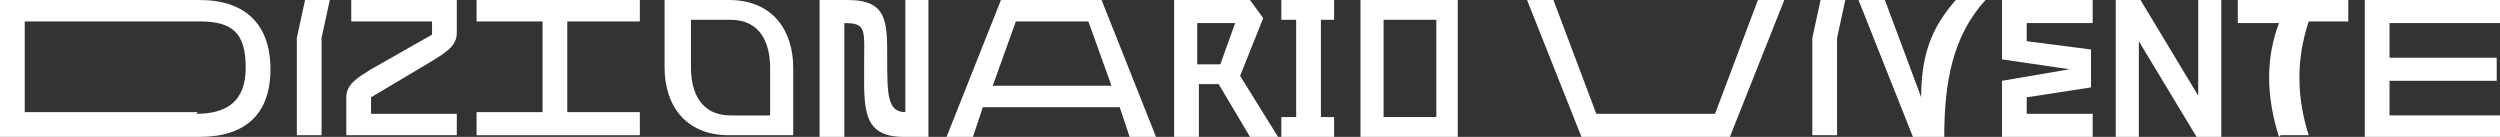
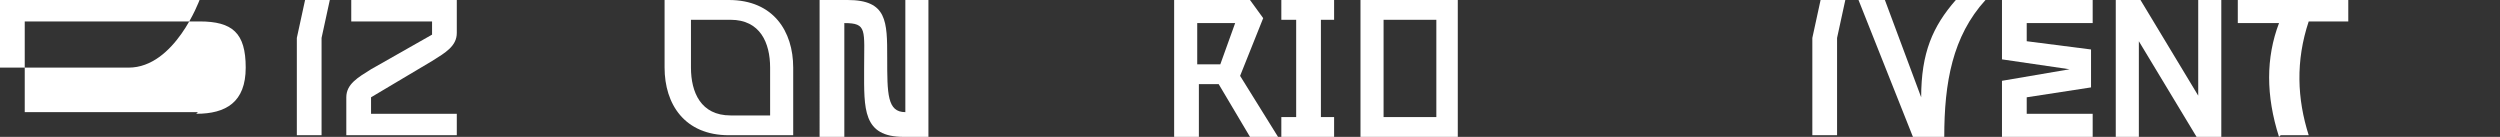
<svg xmlns="http://www.w3.org/2000/svg" id="Layer_2" viewBox="0 0 151.6 8.3">
  <rect x="0" y="0" width="151.6" height="8.3" fill="#333333" stroke="none" />
  <defs>
    <style>.cls-1{fill:#fff;stroke-width:0px;}</style>
  </defs>
  <g id="Layer_1-2">
-     <path class="cls-1" d="M0,0h12.1c2.8,0,4.3,1.5,4.3,4.2s-1.5,4.1-4.3,4.1H0V0ZM11.9,6.9c1.8,0,3-.7,3-2.8s-.8-2.8-2.8-2.8H1.5v5.5h10.5Z" />
+     <path class="cls-1" d="M0,0h12.1s-1.5,4.1-4.3,4.1H0V0ZM11.9,6.9c1.8,0,3-.7,3-2.8s-.8-2.8-2.8-2.8H1.5v5.5h10.5Z" />
    <path class="cls-1" d="M18.5,0h1.5l-.5,2.3v5.9h-1.5V2.3l.5-2.3Z" />
    <path class="cls-1" d="M26.2,2.1v-.8h-4.9V0h6.4v2c0,.8-.7,1.2-1.5,1.7l-3.7,2.2v1h5.2v1.3h-6.7v-2.3c0-.8.7-1.2,1.5-1.7l3.7-2.1Z" />
-     <path class="cls-1" d="M28.9,0h9.9v1.3h-4.4v5.5h4.4v1.4h-9.9v-1.4h4V1.3h-4V0Z" />
    <path class="cls-1" d="M48.1,4.1v4.1h-3.9c-2.7,0-3.9-1.9-3.9-4.1V0h3.9c2.7,0,3.9,1.9,3.9,4.1ZM44.3,7h2.4v-2.9c0-1.5-.6-2.9-2.4-2.9h-2.4v2.9c0,1.5.6,2.9,2.4,2.9Z" />
    <path class="cls-1" d="M49.8,0h1.6c2.4,0,2.4,1.3,2.4,3.5s0,3.3,1.1,3.3V0h1.4v8.3h-1.5c-2.5,0-2.4-1.7-2.4-4.1s.2-2.8-1.2-2.8v6.9h-1.5V0Z" />
-     <path class="cls-1" d="M60.6,0h6.2l3.3,8.3h-1.6l-.6-1.8h-8.3l-.6,1.8h-1.6l3.3-8.3ZM67.4,5.2l-1.4-3.9h-4.4l-1.4,3.9h7.3Z" />
    <path class="cls-1" d="M71.2,0h4.6l.8,1.1-1.4,3.5,2.3,3.7h-1.7l-1.9-3.2h-1.2v3.2h-1.5V0ZM74,3.9l.9-2.5h-2.3v2.5h1.4Z" />
    <path class="cls-1" d="M77.7,0h3.2v1.2h-.8v5.9h.8v1.2h-3.2v-1.2h.9V1.2h-.9V0Z" />
    <path class="cls-1" d="M82.5,8.3V0h5.9v8.3h-5.9ZM87.1,7.1V1.2h-3.2v5.9h3.2Z" />
-     <path class="cls-1" d="M104,6.9l2.6-6.9h1.6l-3.3,8.3h-9l-3.3-8.3h1.6l2.6,6.9h7.2Z" />
    <path class="cls-1" d="M110.4,0h1.5l-.5,2.3v5.9h-1.5V2.3l.5-2.3Z" />
    <path class="cls-1" d="M112.7,0h1.6l2.2,5.9c0-2.7.7-4.3,2.1-5.9h1.8c-2,2.2-2.5,5-2.5,8.3h-1.9l-3.3-8.3Z" />
    <path class="cls-1" d="M121.4,4.9l4.1-.7h0c0,0-4.1-.6-4.1-.6V0h5.5v1.4h-4v1.1l3.9.5v2.3l-3.9.6v1h4v1.4h-5.5v-3.4Z" />
    <path class="cls-1" d="M128.3,0h1.5l3.5,5.8V0h1.4v8.3h-1.5l-3.5-5.8v5.8h-1.4V0Z" />
    <path class="cls-1" d="M138.2,8.3c-.8-2.5-.8-4.8,0-6.9h-2.5V0h6.7v1.3h-2.4c-.8,2.4-.7,4.7,0,6.9h-1.7Z" />
-     <path class="cls-1" d="M143.4,0h8.2v1.4h-6.7v2.1h6.5v1.4h-6.5v2.1h6.7v1.4h-8.2V0Z" />
  </g>
</svg>